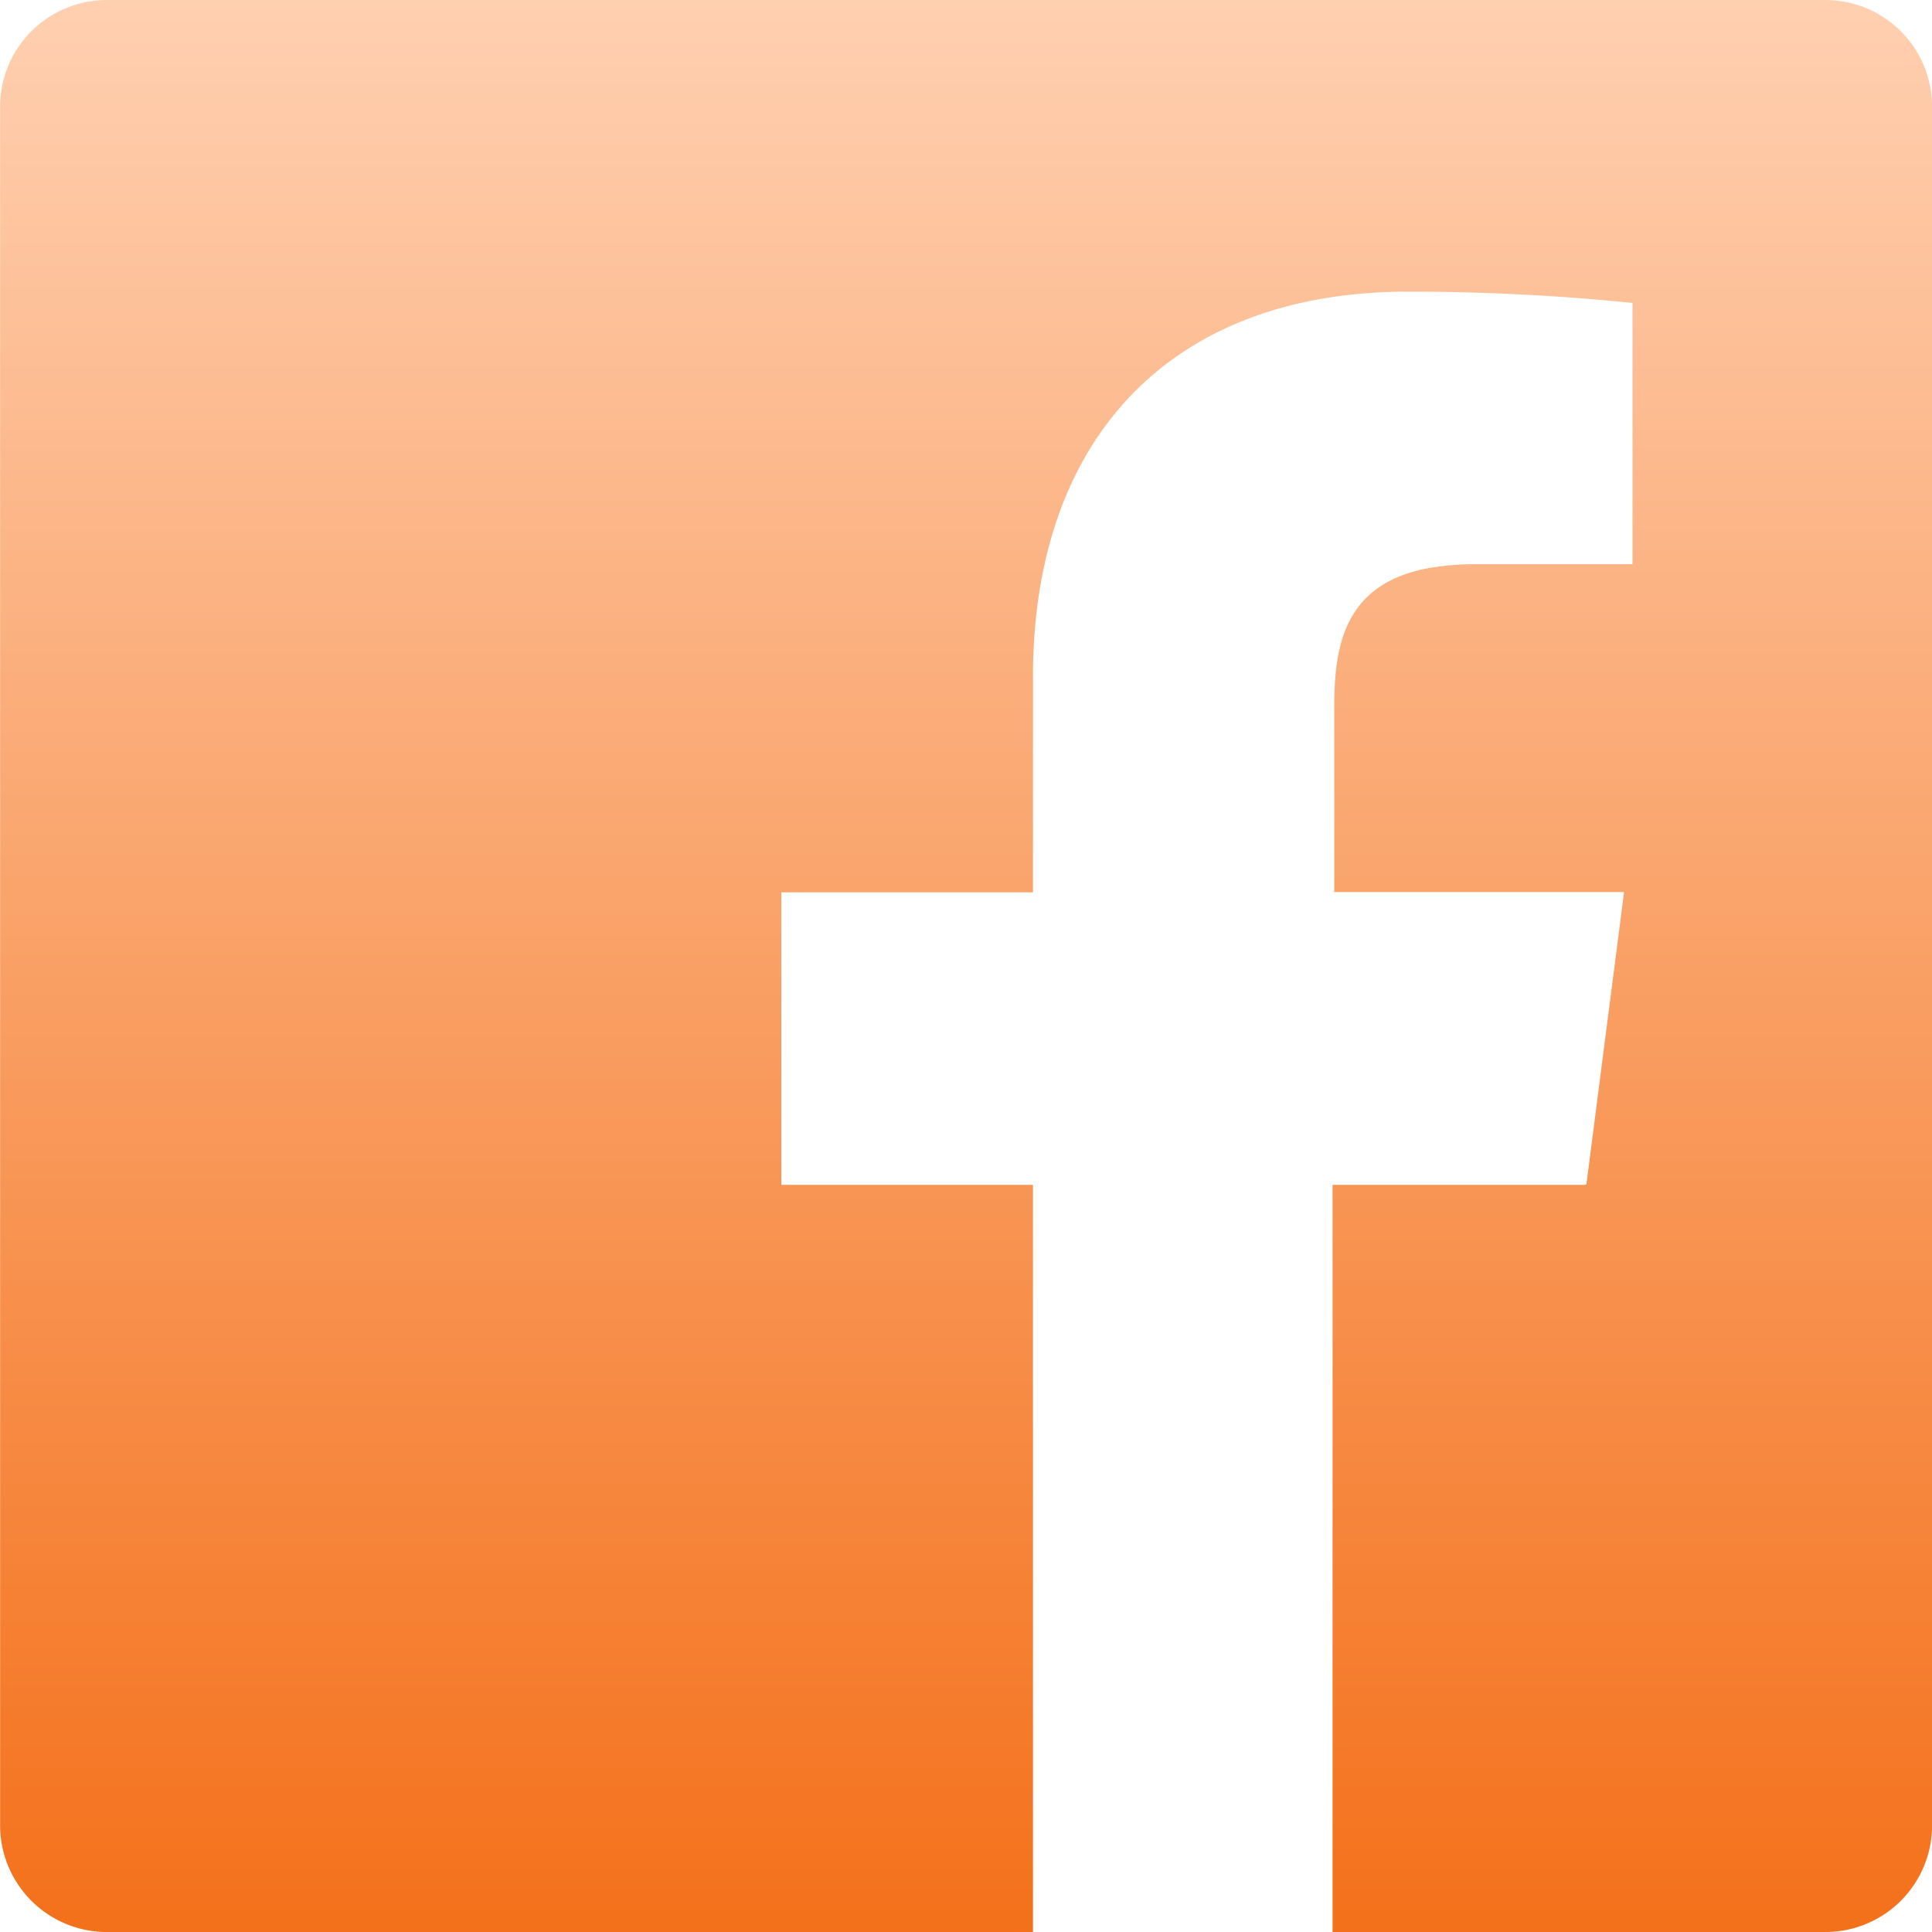
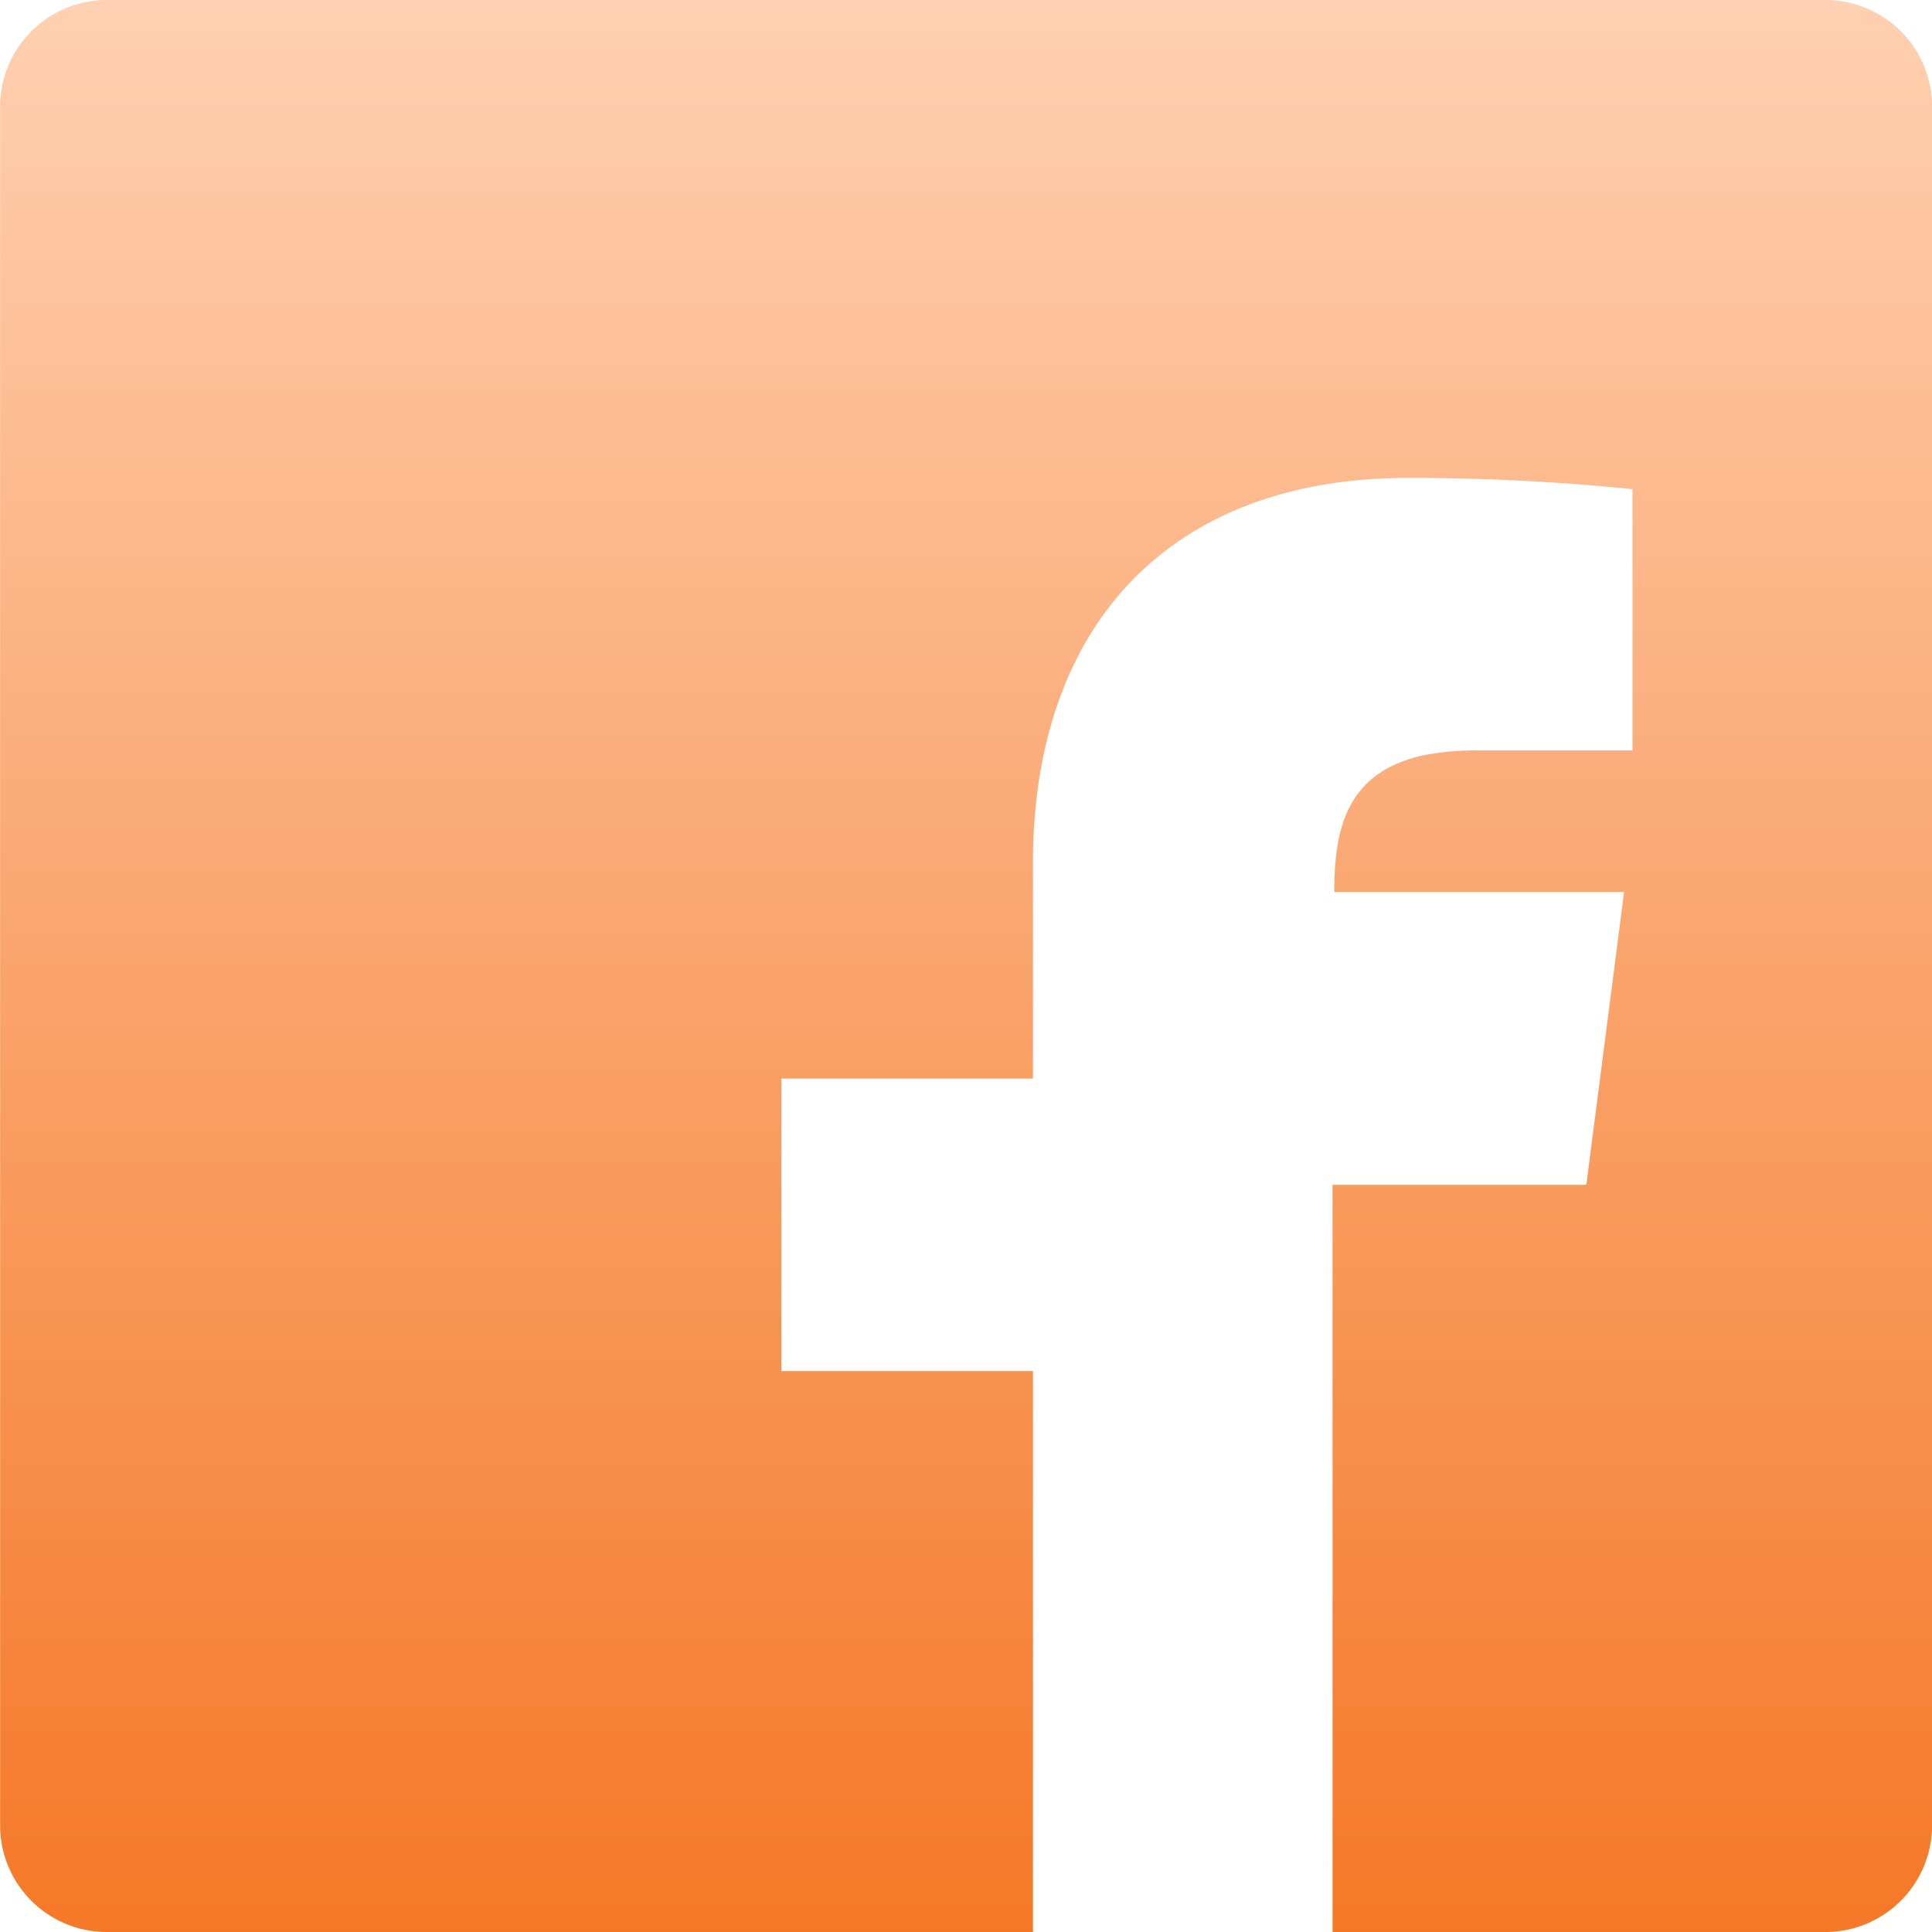
<svg xmlns="http://www.w3.org/2000/svg" width="85.787" height="85.788" viewBox="0 0 85.787 85.788">
  <defs>
    <style>.a{fill:url(#a);}</style>
    <linearGradient id="a" x1="0.5" x2="0.5" y2="1" gradientUnits="objectBoundingBox">
      <stop offset="0" stop-color="#ffd0b1" />
      <stop offset="1" stop-color="#f4701a" />
    </linearGradient>
  </defs>
-   <path class="a" d="M21176.7,3003.672h-41.123a4.738,4.738,0,0,1-4.732-4.733v-76.321a4.738,4.738,0,0,1,4.732-4.733h76.322a4.738,4.738,0,0,1,4.732,4.733v76.321a4.738,4.738,0,0,1-4.732,4.733h-21.889v-33.176h11.2l.006-.014h.064l1.674-12.988h-12.867v-8.269c0-2.721.486-5.341,4.016-6.083a12.032,12.032,0,0,1,2.346-.206h6.879v-11.6a97.067,97.067,0,0,0-9.775-.5h-.215c-10.316,0-16.531,6.3-16.631,16.86v.129c0,.021,0,.043,0,.064v9.618h-11.174v12.988h11.174v33.176Z" transform="translate(-21130.84 -2917.884)" />
+   <path class="a" d="M21176.7,3003.672h-41.123a4.738,4.738,0,0,1-4.732-4.733v-76.321a4.738,4.738,0,0,1,4.732-4.733h76.322a4.738,4.738,0,0,1,4.732,4.733v76.321a4.738,4.738,0,0,1-4.732,4.733h-21.889v-33.176h11.2l.006-.014h.064l1.674-12.988h-12.867c0-2.721.486-5.341,4.016-6.083a12.032,12.032,0,0,1,2.346-.206h6.879v-11.6a97.067,97.067,0,0,0-9.775-.5h-.215c-10.316,0-16.531,6.3-16.631,16.86v.129c0,.021,0,.043,0,.064v9.618h-11.174v12.988h11.174v33.176Z" transform="translate(-21130.84 -2917.884)" />
</svg>